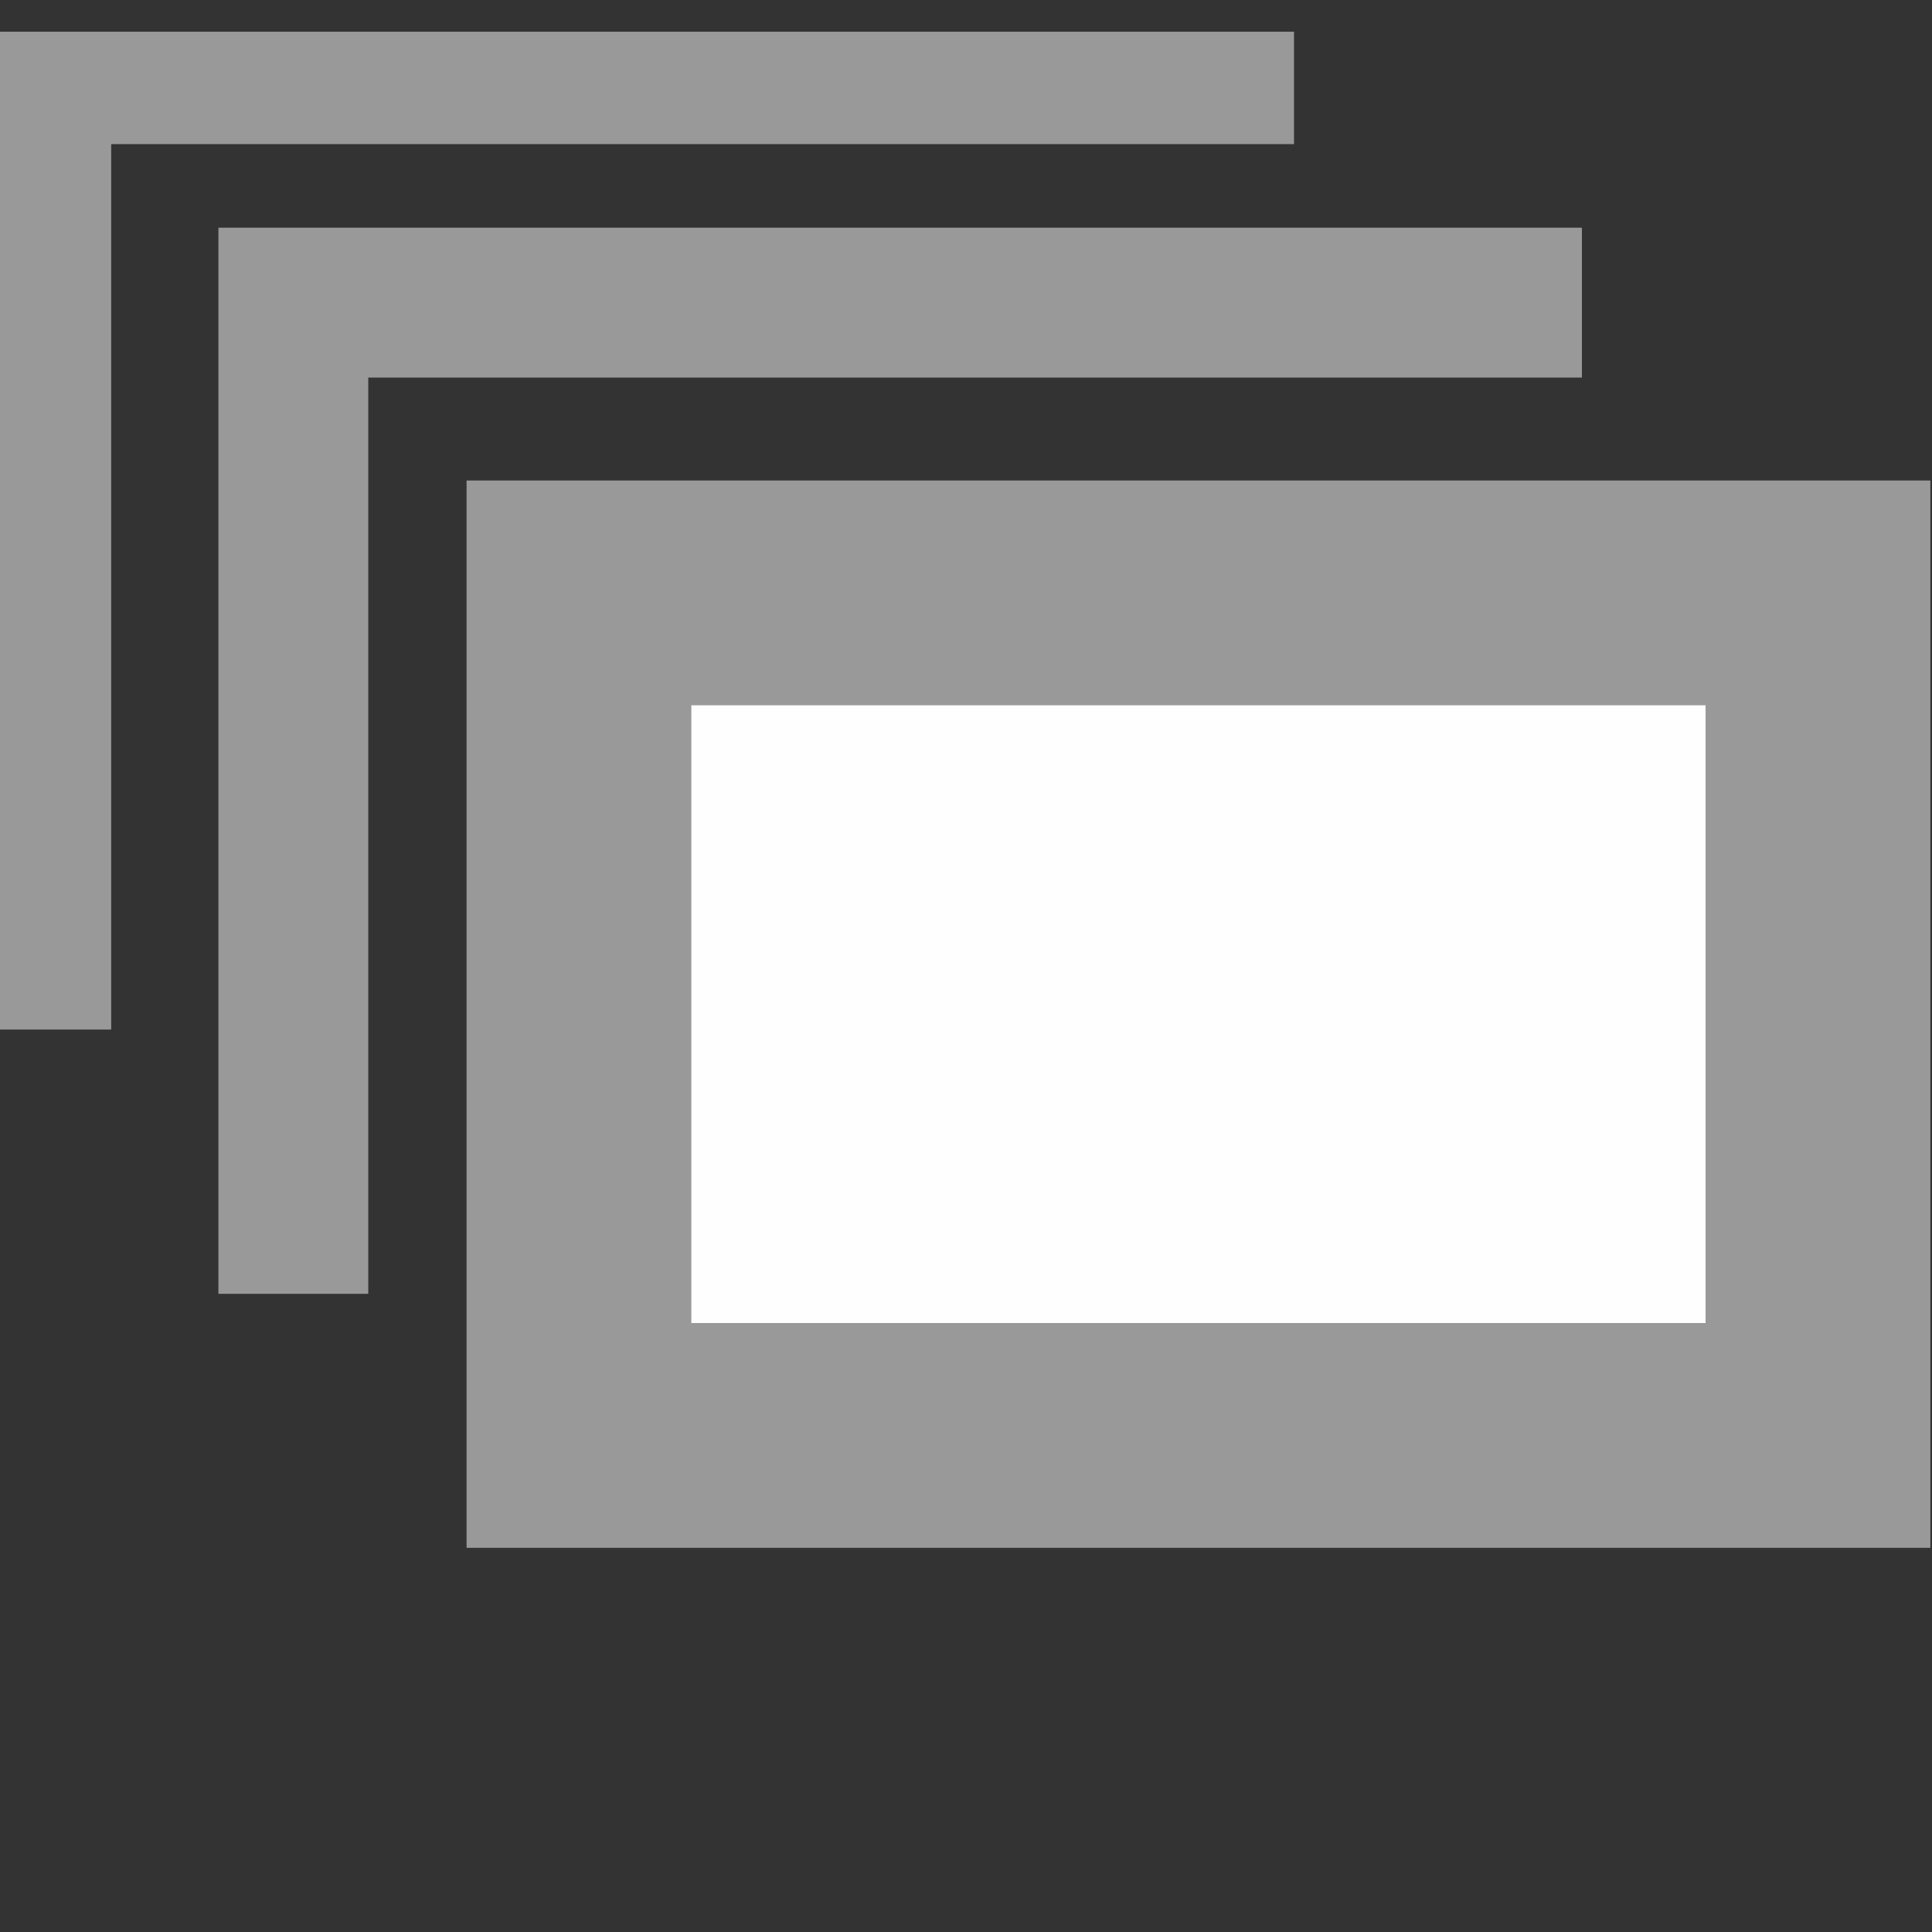
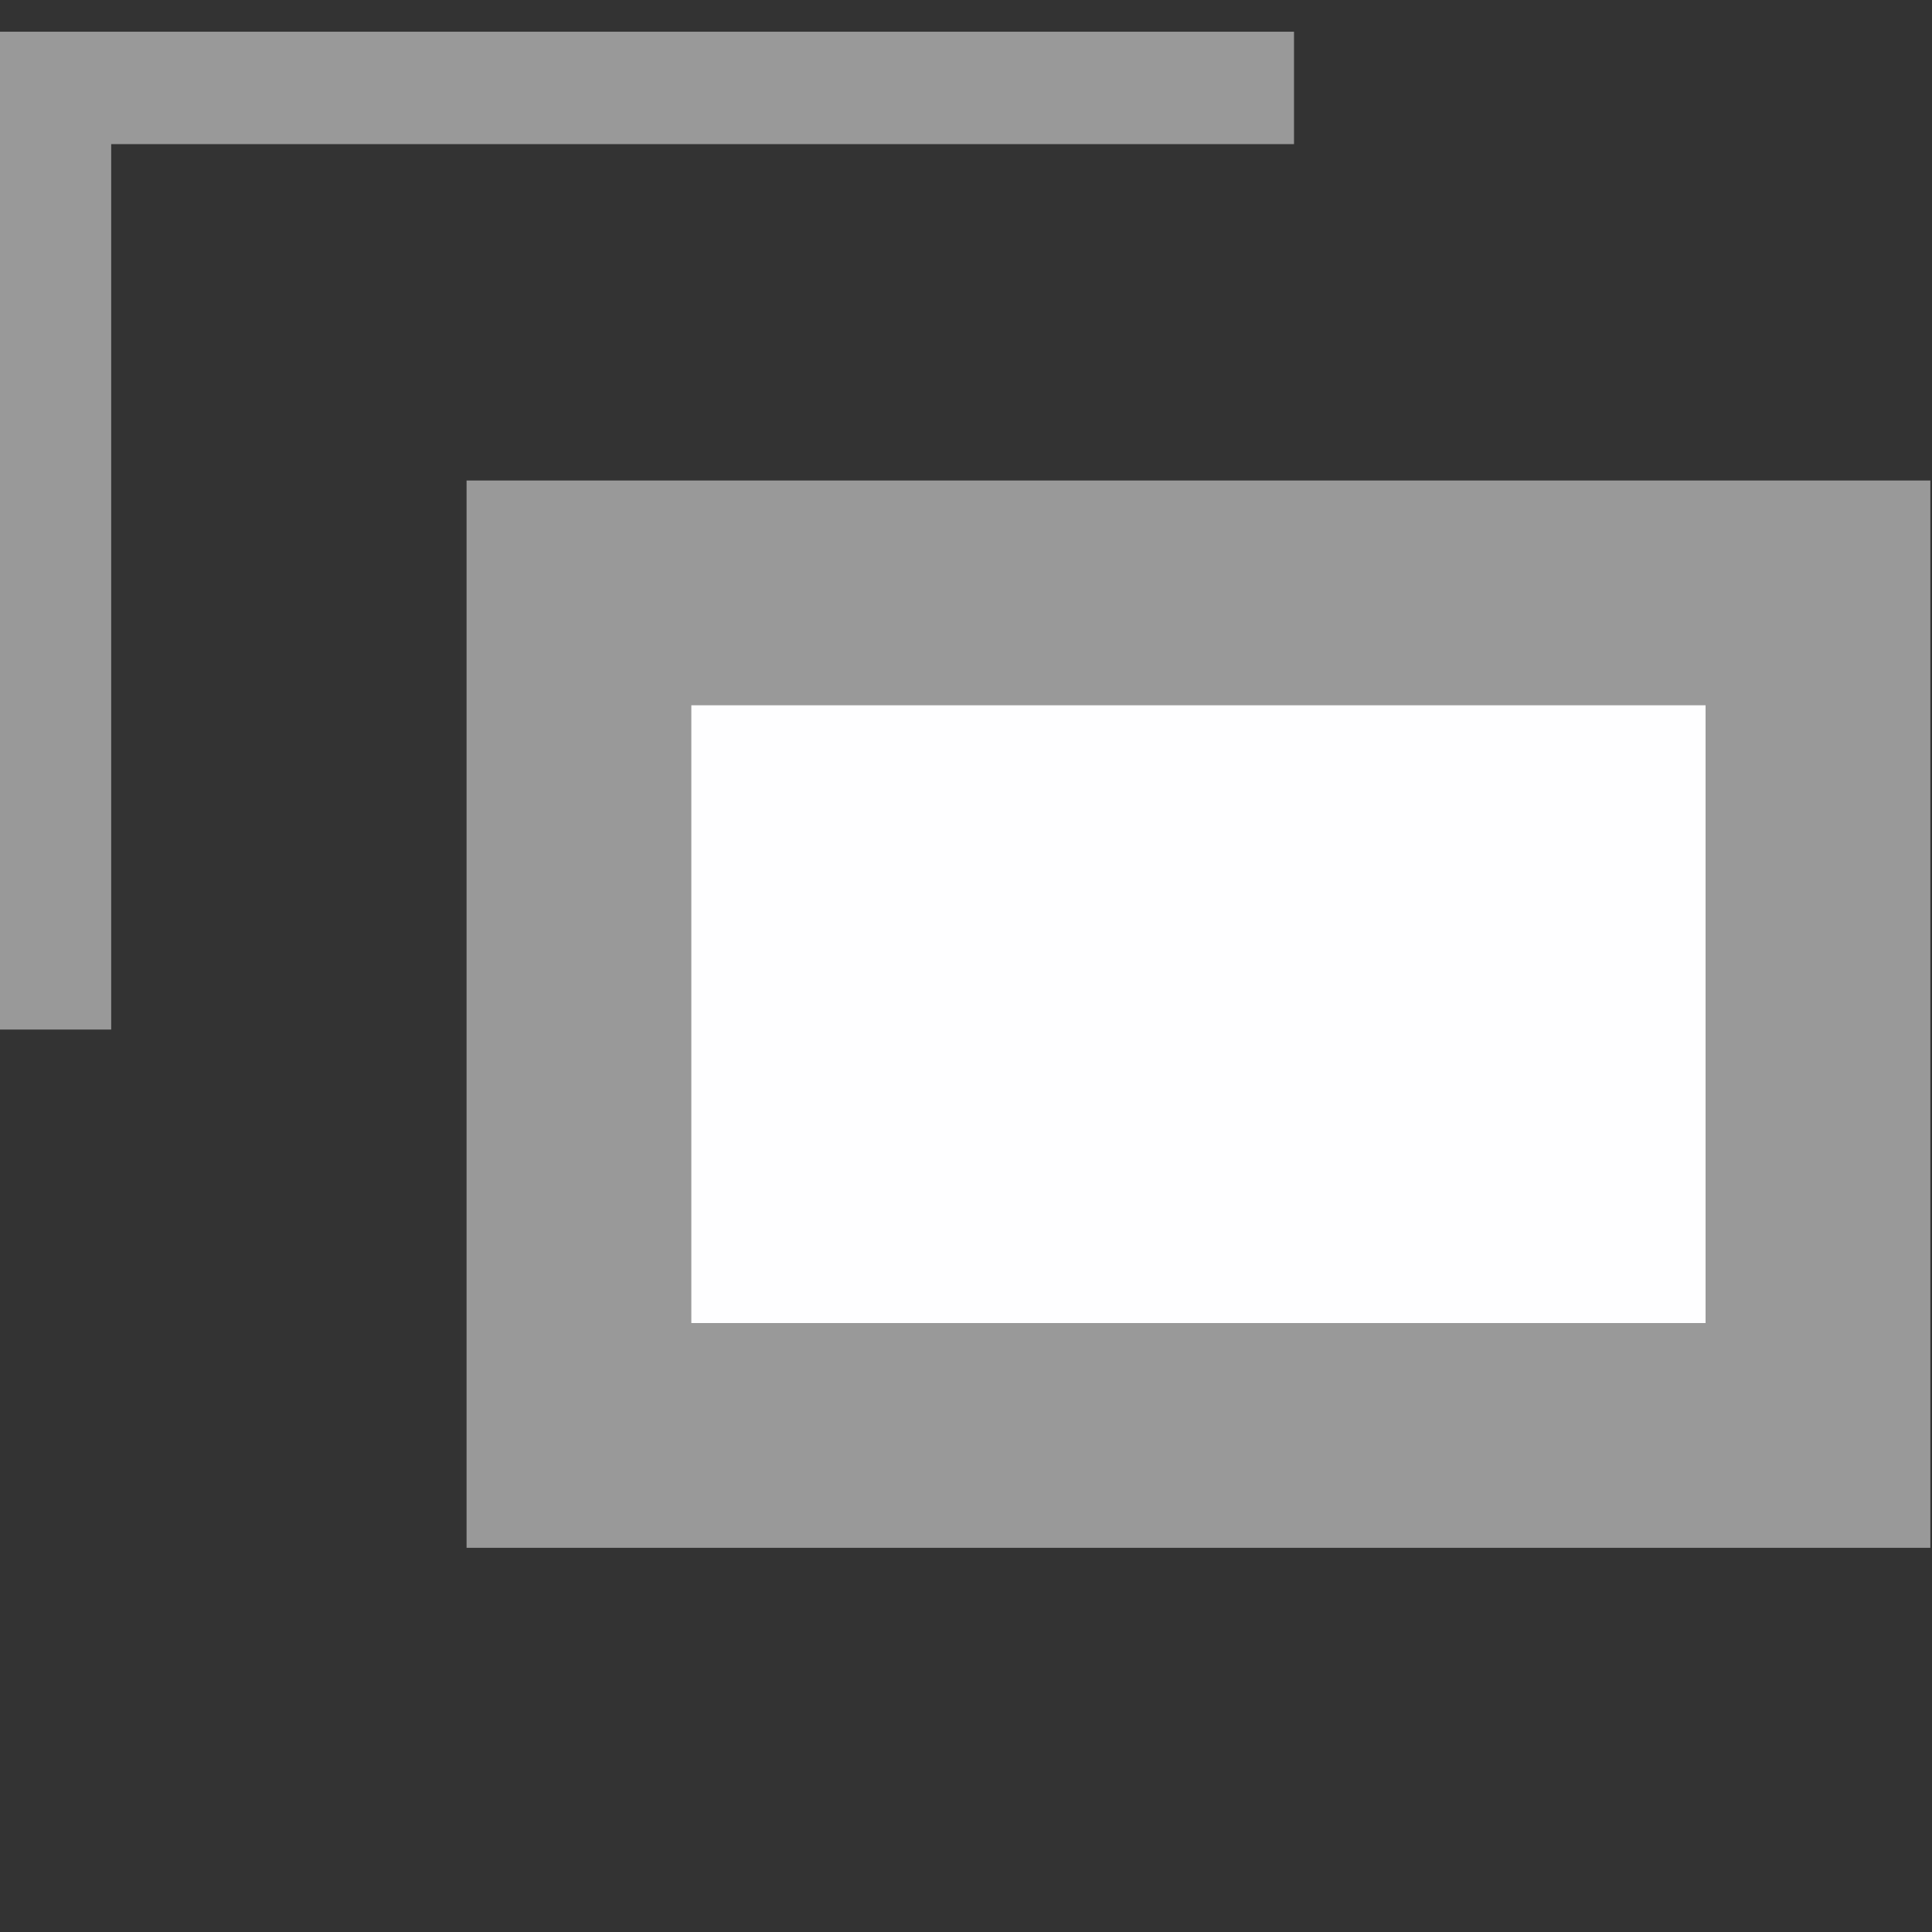
<svg xmlns="http://www.w3.org/2000/svg" xmlns:ns1="http://www.inkscape.org/namespaces/inkscape" xmlns:ns2="http://sodipodi.sourceforge.net/DTD/sodipodi-0.dtd" width="51.571mm" height="51.571mm" viewBox="0 0 51.571 51.571" version="1.1" id="svg5" ns1:version="1.3.2 (091e20e, 2023-11-25, custom)" ns2:docname="IndExs.svg" ns1:export-filename="..\..\..\Pictures\DWB\Exsiccatae.png" ns1:export-xdpi="300" ns1:export-ydpi="300">
  <rect x="0" y="0" width="51.571" height="51.571" fill="#333333" stroke="none" />
  <ns2:namedview id="namedview7" pagecolor="#ffffff" bordercolor="#666666" borderopacity="1.0" ns1:pageshadow="2" ns1:pageopacity="0.0" ns1:pagecheckerboard="0" ns1:document-units="mm" showgrid="true" ns1:zoom="4.192802" ns1:cx="103.62998" ns1:cy="98.025139" ns1:window-width="1860" ns1:window-height="1080" ns1:window-x="42" ns1:window-y="0" ns1:window-maximized="0" ns1:current-layer="g4321" fit-margin-top="0" fit-margin-left="0" fit-margin-right="0" fit-margin-bottom="0" ns1:snap-nodes="true" ns1:snap-global="false" ns1:showpageshadow="0" ns1:deskcolor="#505050">
    <ns1:grid type="xygrid" id="grid1740" originx="-16.548" originy="-19.194" spacingy="1" spacingx="1" units="mm" visible="true" />
  </ns2:namedview>
  <defs id="defs2" />
  <g ns1:groupmode="layer" id="layer2" ns1:label="IndExs1" style="display:inline">
    <path style="fill:none;stroke:#999999;stroke-width:3;stroke-linecap:butt;stroke-linejoin:miter;stroke-miterlimit:4;stroke-dasharray:none;stroke-opacity:1" d="M 1.468,27.482 V 2.347 H 34.541" id="path969" ns2:nodetypes="ccc" />
  </g>
  <g ns1:groupmode="layer" id="g4321" ns1:label="IndExs2">
-     <path style="fill:none;stroke:#999999;stroke-width:4;stroke-linecap:butt;stroke-linejoin:miter;stroke-miterlimit:4;stroke-dasharray:none;stroke-opacity:1" d="M 7.83,34.536 V 8.078 H 42.226" id="path4319" ns2:nodetypes="ccc" />
-   </g>
+     </g>
  <g ns1:groupmode="layer" id="layer3" ns1:label="IndExs3">
    <rect style="fill:#fefeff;fill-opacity:1;stroke:#999999;stroke-width:6;stroke-linejoin:miter;stroke-miterlimit:4;stroke-dasharray:none;stroke-opacity:1" id="rect4426" width="33.073" height="22.49" x="15.454" y="15.826" />
  </g>
</svg>